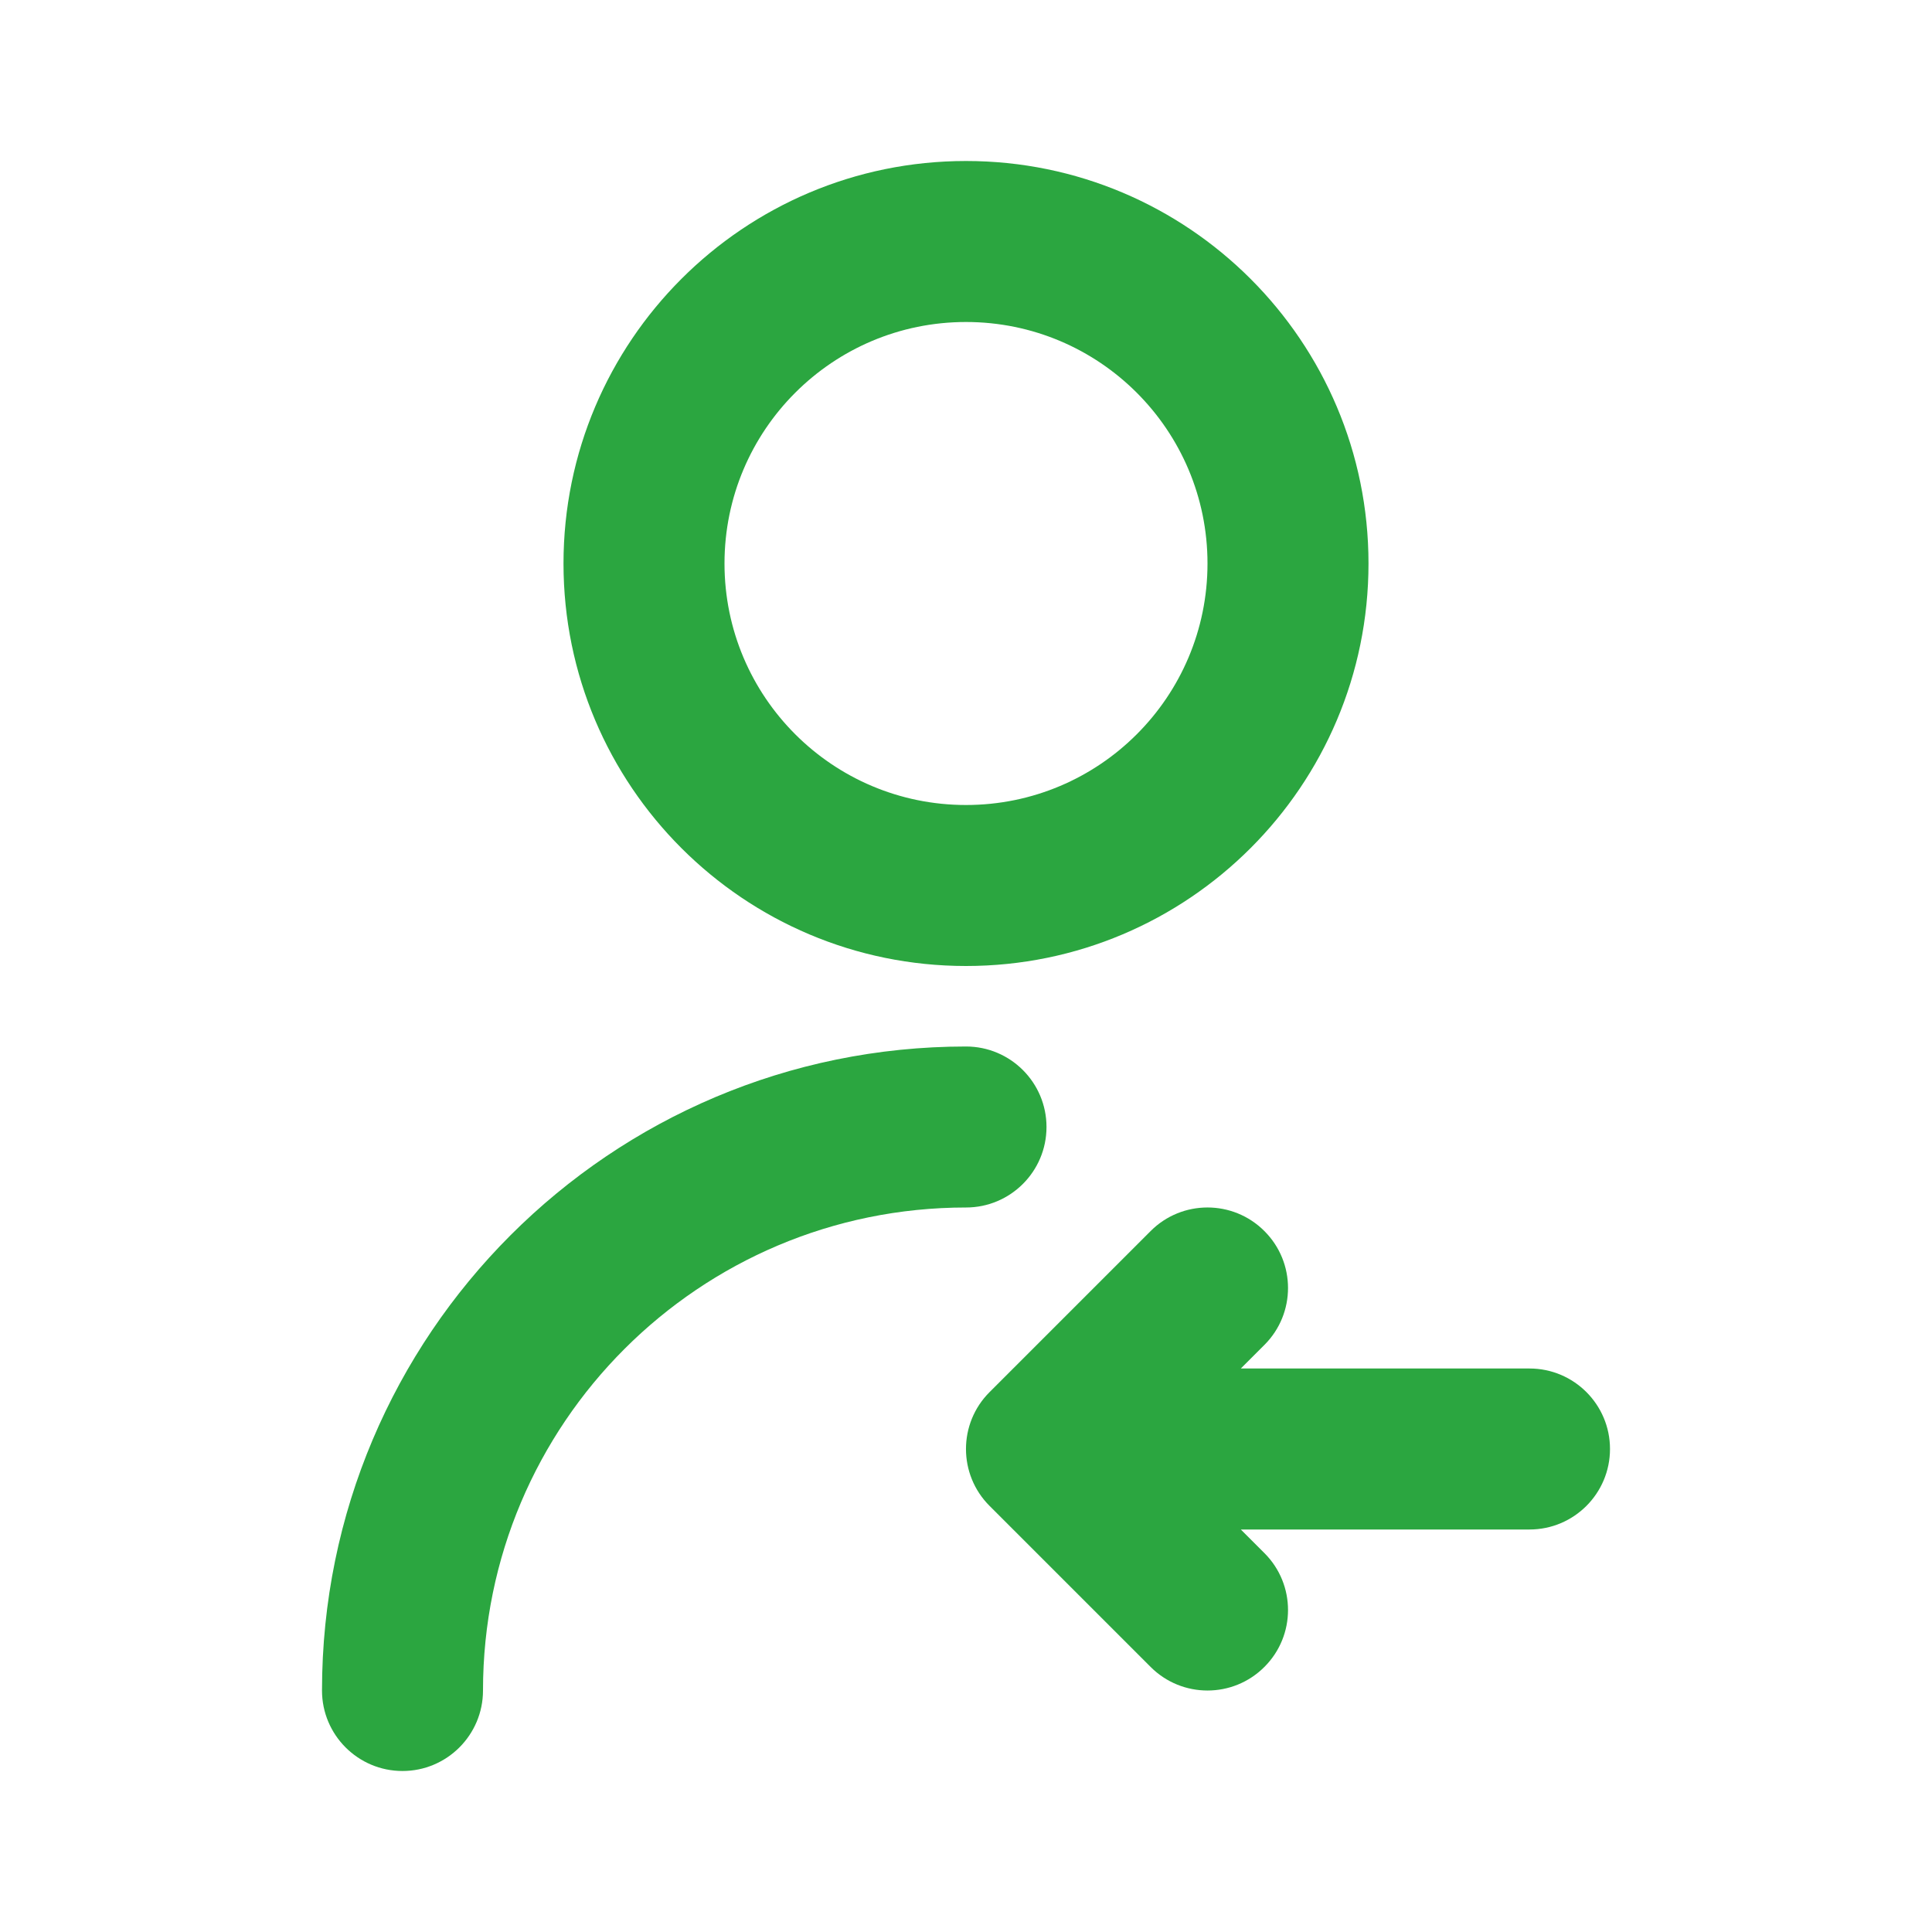
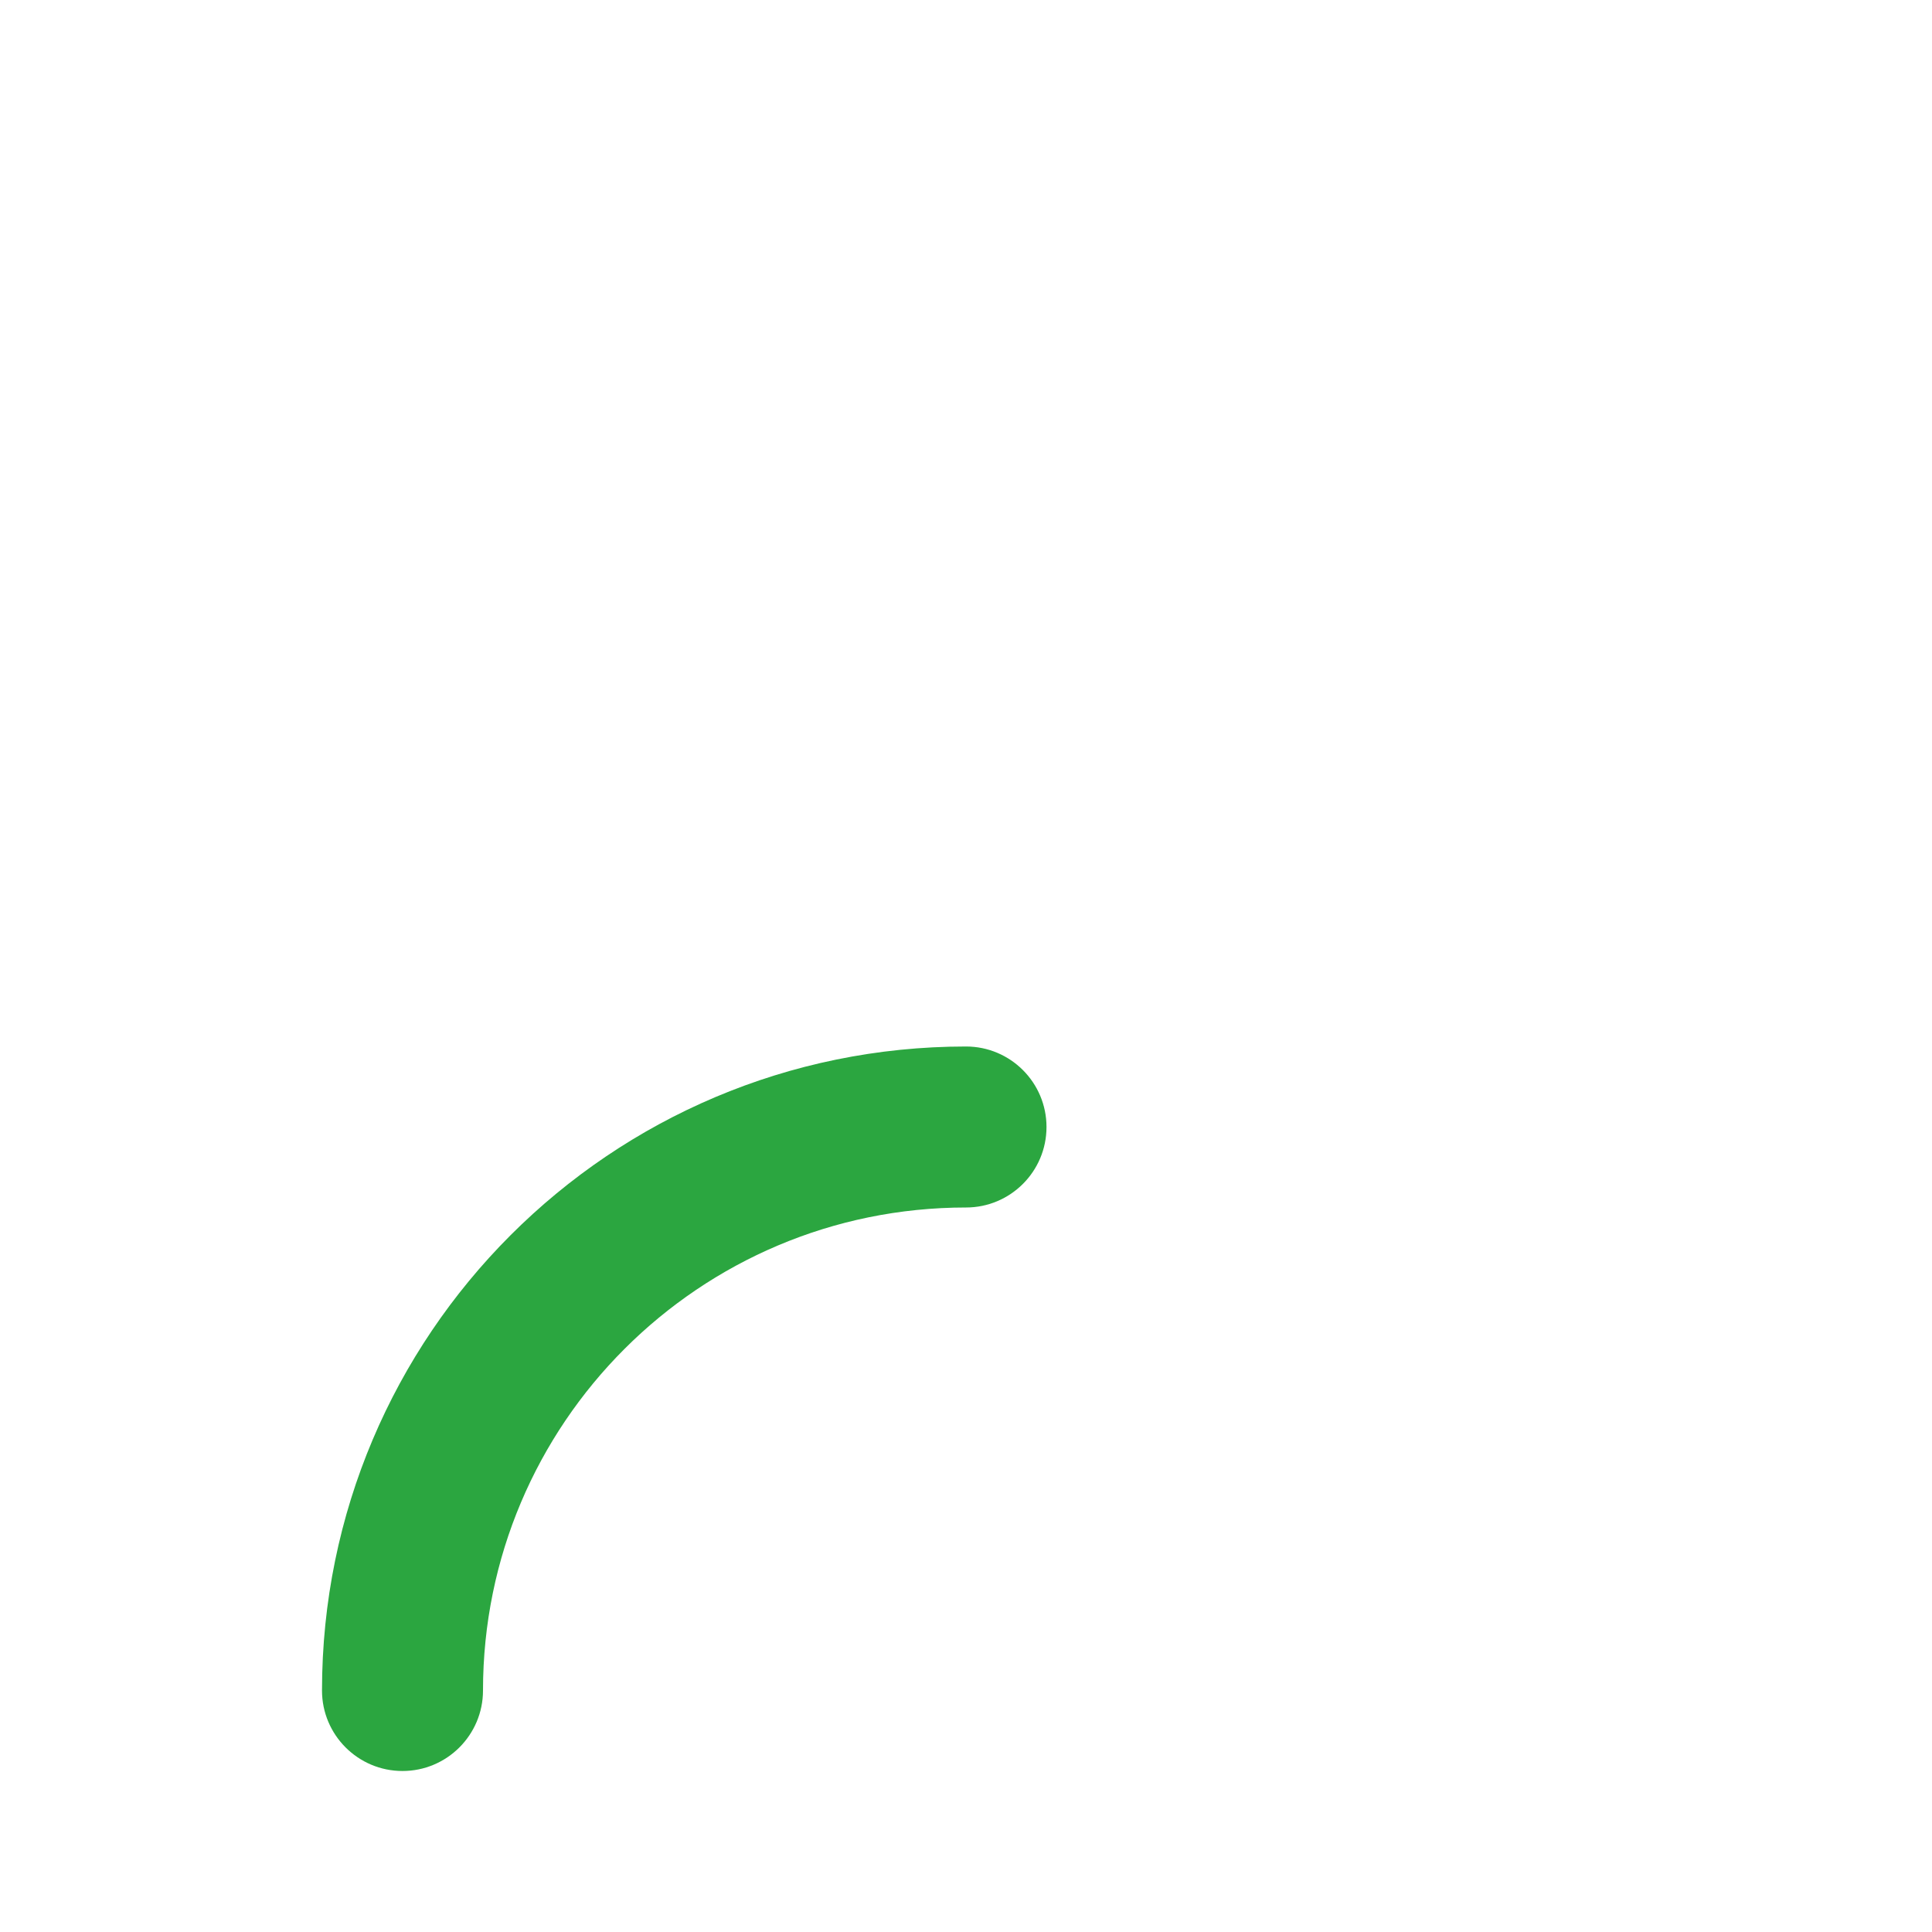
<svg xmlns="http://www.w3.org/2000/svg" width="24" height="24" viewBox="0 0 24 24" fill="none">
-   <path fill-rule="evenodd" clip-rule="evenodd" d="M7 7C7 4.239 9.239 2 12 2C14.761 2 17 4.239 17 7C17 9.761 14.761 12 12 12C9.239 12 7 9.761 7 7ZM12 4C10.343 4 9 5.343 9 7C9 8.657 10.343 10 12 10C13.657 10 15 8.657 15 7C15 5.343 13.657 4 12 4Z" fill="#2BA640" />
  <path d="M12 15C8.686 15 6 17.686 6 21C6 21.552 5.552 22 5 22C4.448 22 4 21.552 4 21C4 16.582 7.582 13 12 13C12.552 13 13 13.448 13 14C13 14.552 12.552 15 12 15Z" fill="#2BA640" />
-   <path d="M12.293 18.707L14.293 20.707C14.683 21.098 15.317 21.098 15.707 20.707C16.098 20.317 16.098 19.683 15.707 19.293L15.414 19H19C19.552 19 20 18.552 20 18C20 17.448 19.552 17 19 17H15.414L15.707 16.707C16.098 16.317 16.098 15.683 15.707 15.293C15.317 14.902 14.683 14.902 14.293 15.293L12.293 17.293C11.902 17.683 11.902 18.317 12.293 18.707Z" fill="#2BA640" />
</svg>